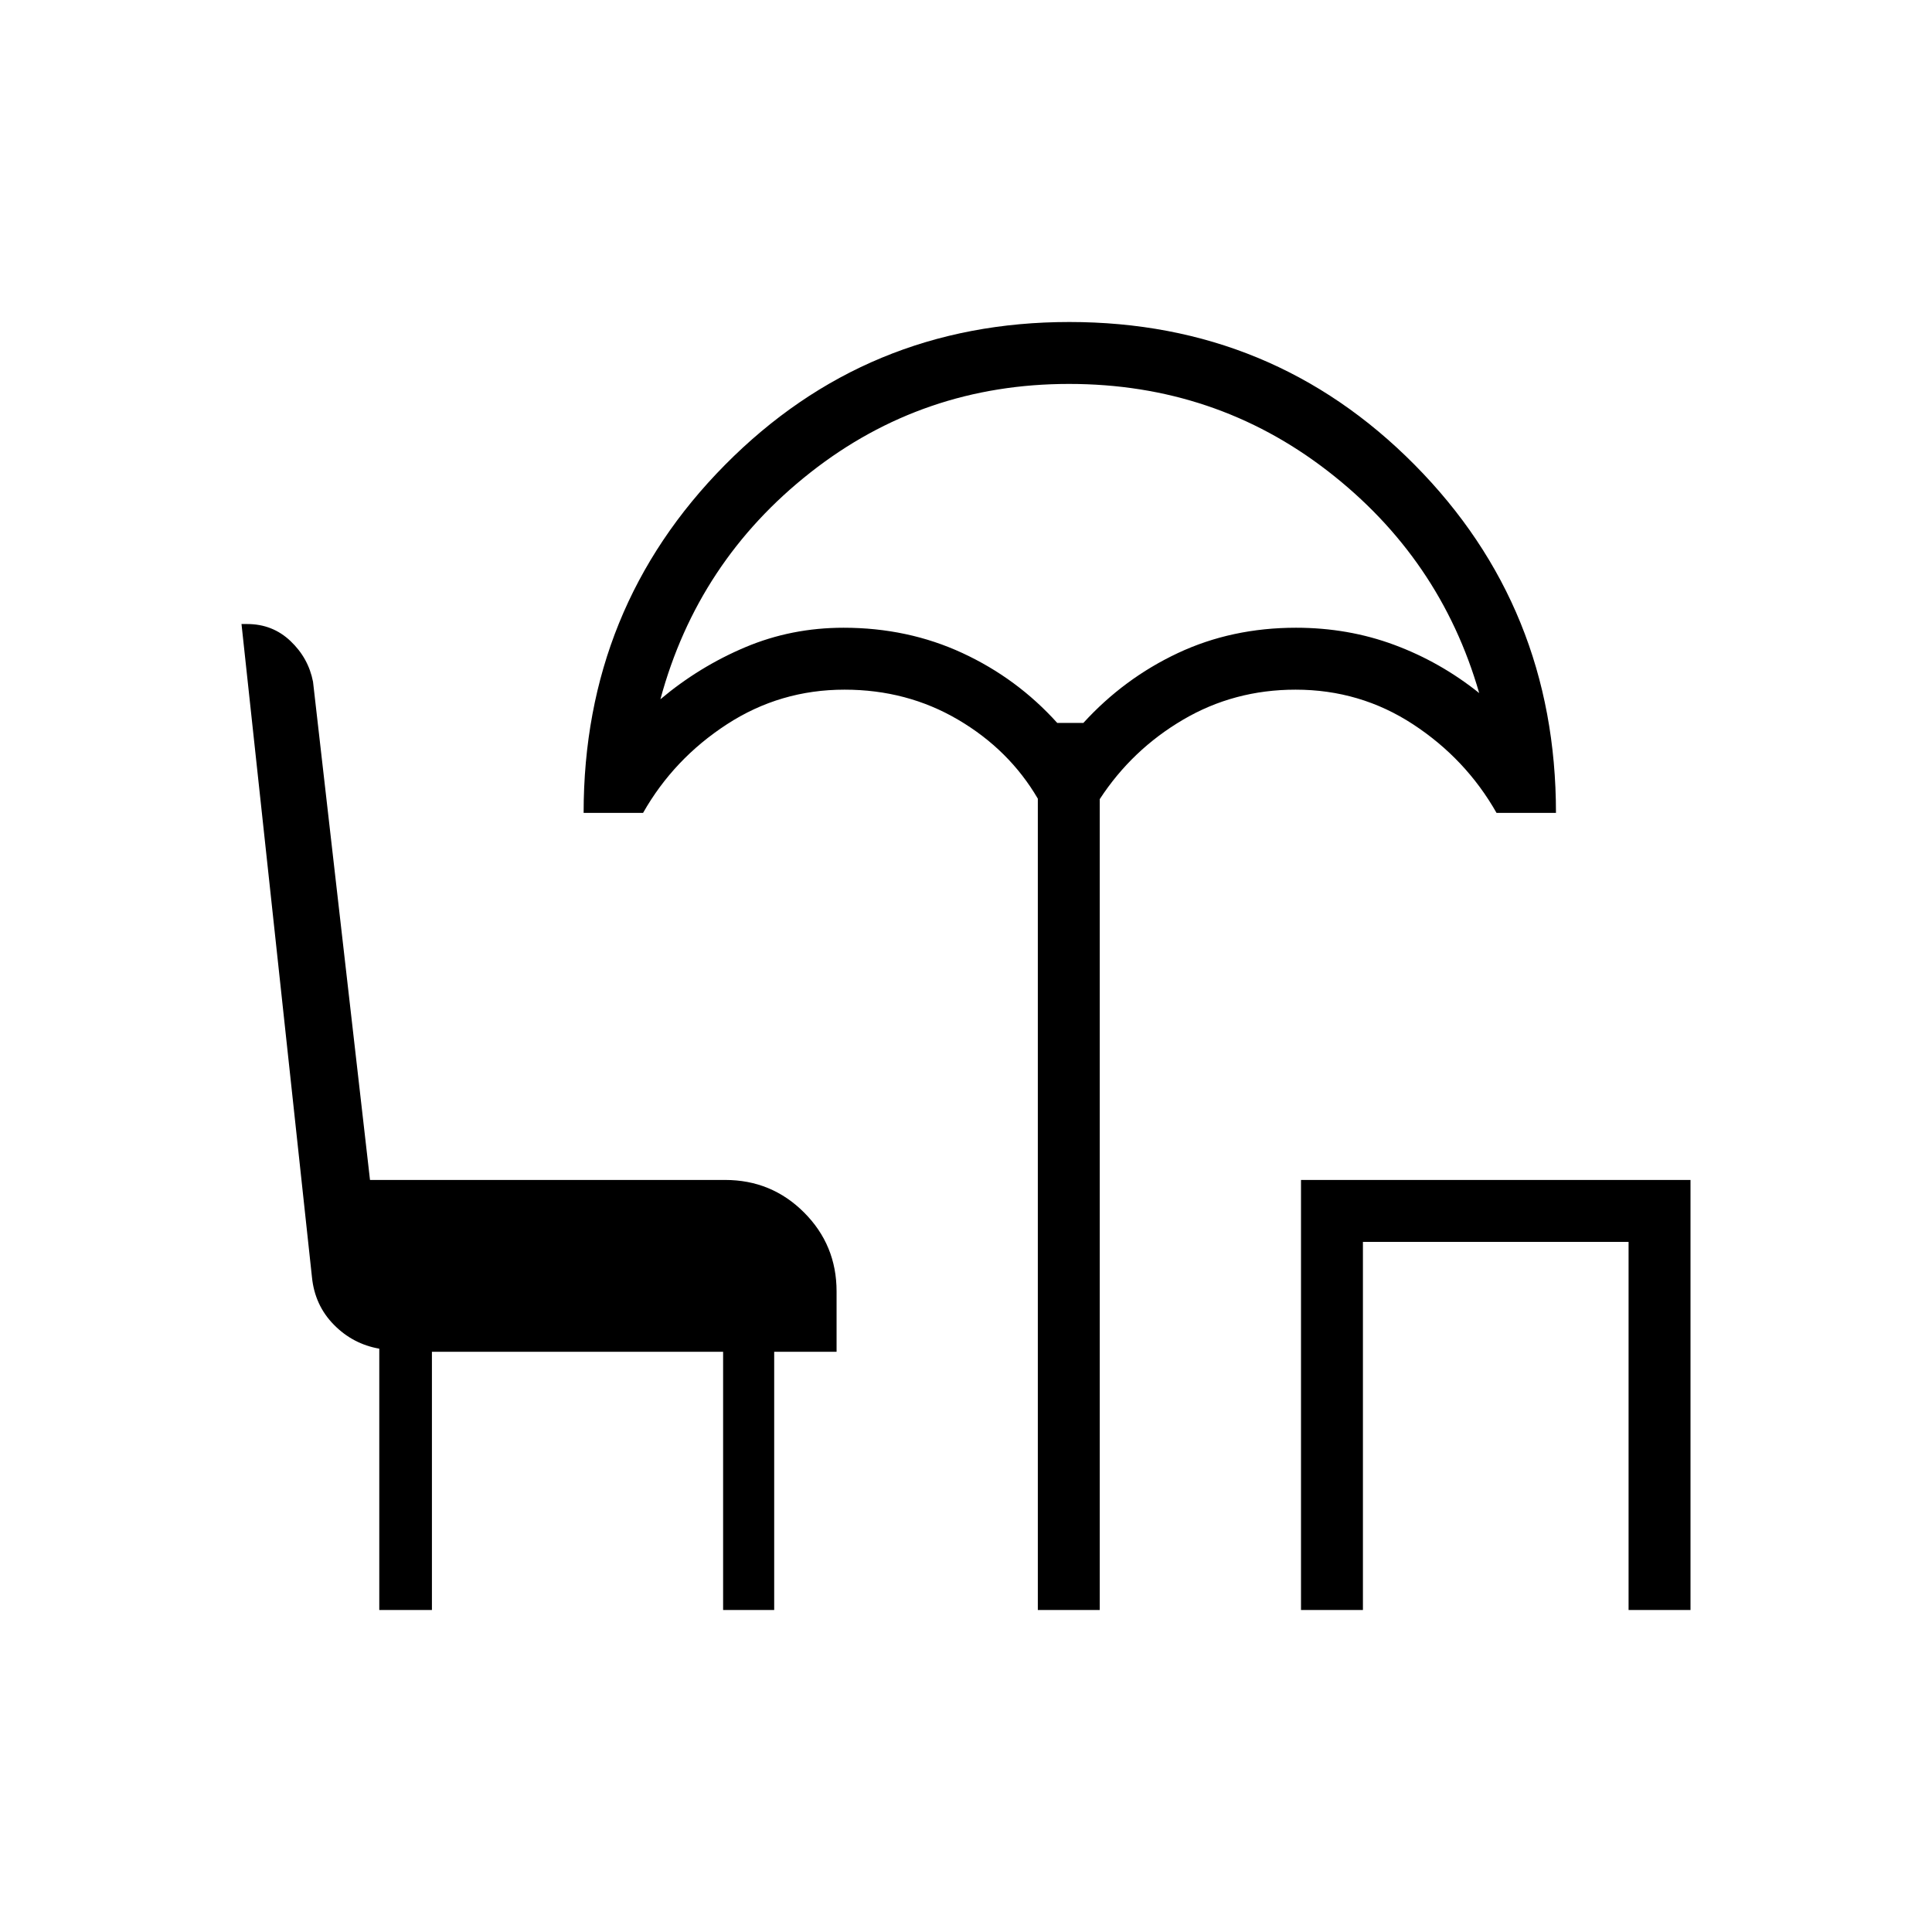
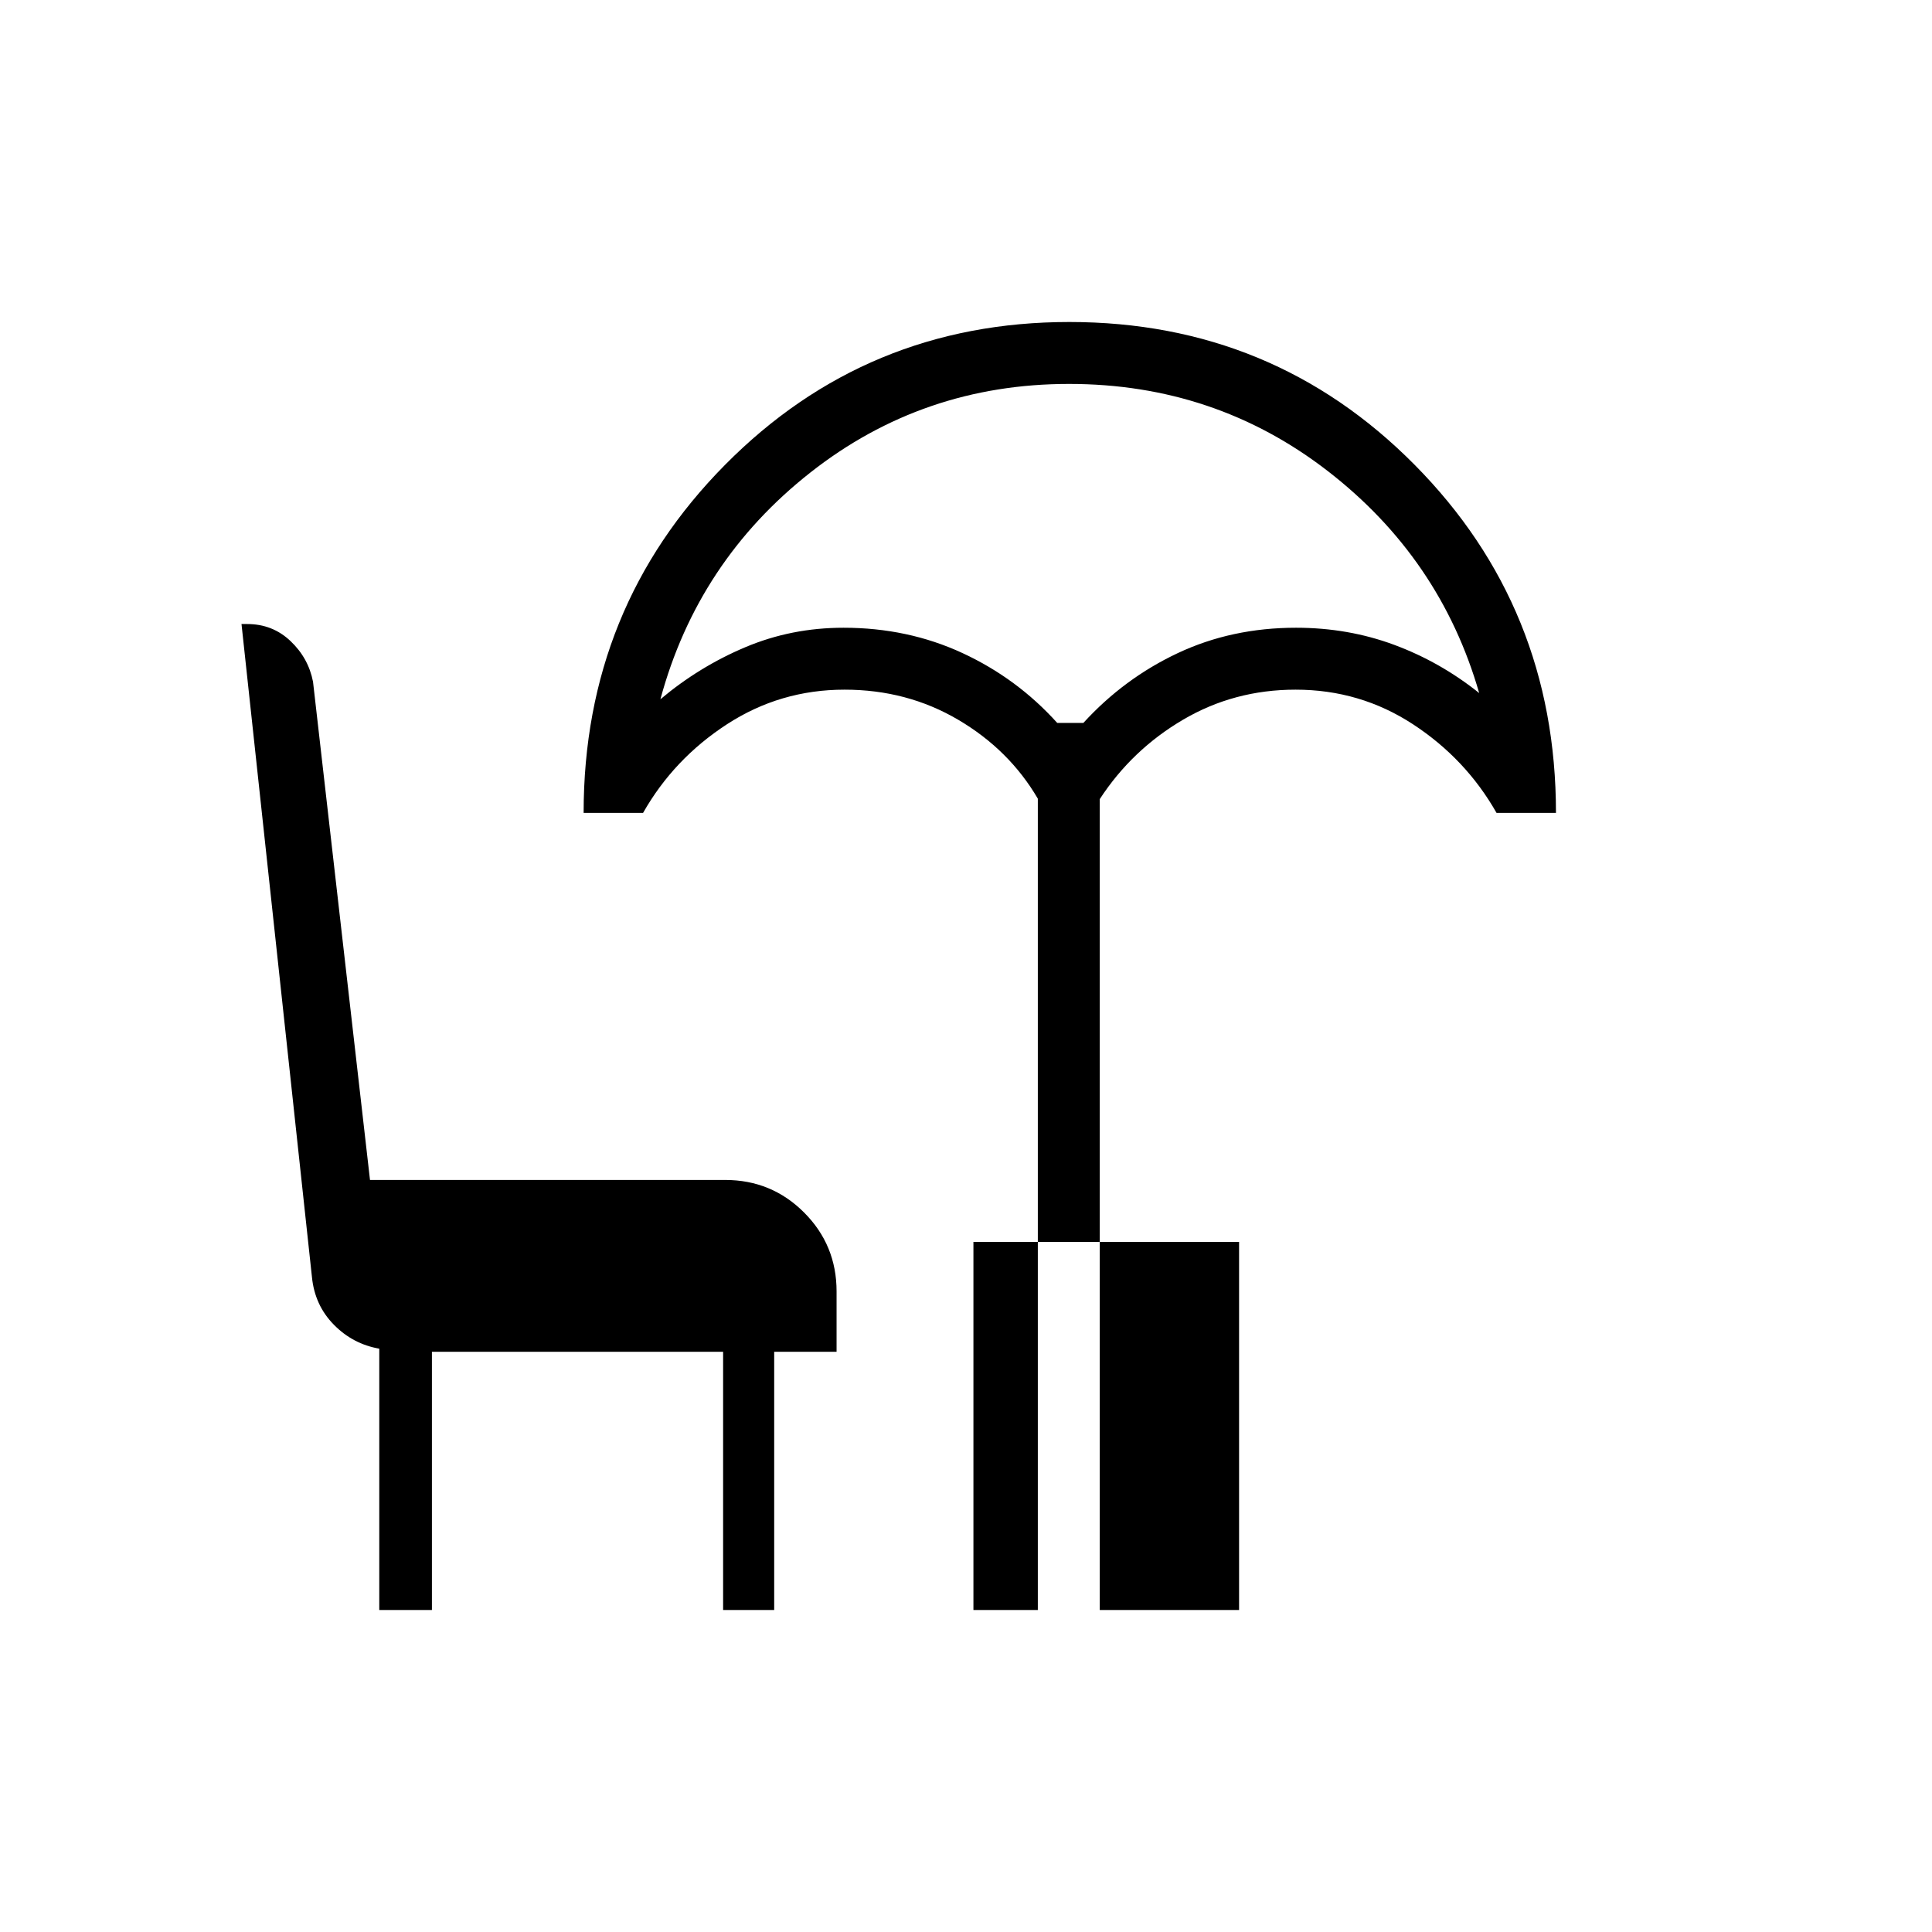
<svg xmlns="http://www.w3.org/2000/svg" height="48px" viewBox="0 -960 960 960" width="48px" fill="#000">
-   <path d="M515.69-160v-403.15q-14.23-24.31-39.61-39.23-25.39-14.93-56.43-14.93-31.97 0-58.42 17.19-26.46 17.2-41.69 44.04H290Q290-658 360.25-729q70.24-71 171.08-71 101.27 0 171.55 70.92 70.27 70.93 70.27 173h-29.53q-15.24-26.84-41.52-44.04-26.28-17.19-58.33-17.19-30.54 0-55.92 14.93-25.39 14.92-41.39 39.46V-160h-30.77Zm9.66-440.77h12.96q20.2-22.14 46.98-34.73 26.79-12.58 58.71-12.58 25.87 0 48.78 8.5T735-615.62q-19.31-67.07-75.27-110.34-55.96-43.27-128.54-43.27-72.57 0-128.54 44.04-55.96 44.04-74.5 112.65 19.31-16.23 42.22-25.88 22.91-9.66 48.78-9.66 31.93 0 59.09 12.58 27.17 12.59 47.11 34.73ZM646.46-160v-213.69H840V-160h-30.77v-182.92h-132V-160h-30.77Zm-458 0v-129.85q-13.15-2.3-22.61-11.95-9.47-9.65-10.85-23.66l-35-324.46h2.84q12.61 0 21.52 8.47 8.91 8.46 11.18 20.22l28.31 247.54h176.46q23.06 0 39.22 16.16t16.16 39.22v30h-31V-160h-25.38v-128.31H214.62V-160h-26.16Zm343.62-440.77Z" />
+   <path d="M515.69-160v-403.15q-14.23-24.31-39.61-39.23-25.39-14.93-56.43-14.93-31.97 0-58.42 17.19-26.46 17.2-41.69 44.04H290Q290-658 360.25-729q70.24-71 171.08-71 101.27 0 171.55 70.92 70.27 70.93 70.27 173h-29.53q-15.24-26.84-41.52-44.04-26.28-17.19-58.33-17.19-30.54 0-55.92 14.93-25.39 14.92-41.39 39.46V-160h-30.77Zm9.66-440.77h12.96q20.2-22.14 46.98-34.73 26.79-12.58 58.71-12.58 25.87 0 48.78 8.5T735-615.62q-19.31-67.07-75.27-110.34-55.96-43.27-128.54-43.27-72.57 0-128.54 44.04-55.96 44.04-74.5 112.65 19.31-16.23 42.22-25.88 22.91-9.66 48.78-9.66 31.93 0 59.09 12.58 27.17 12.59 47.11 34.73ZM646.46-160v-213.69V-160h-30.77v-182.92h-132V-160h-30.77Zm-458 0v-129.85q-13.15-2.3-22.61-11.95-9.47-9.65-10.85-23.66l-35-324.46h2.84q12.61 0 21.52 8.47 8.91 8.46 11.18 20.22l28.31 247.54h176.46q23.06 0 39.22 16.16t16.16 39.22v30h-31V-160h-25.38v-128.31H214.62V-160h-26.16Zm343.62-440.77Z" />
</svg>